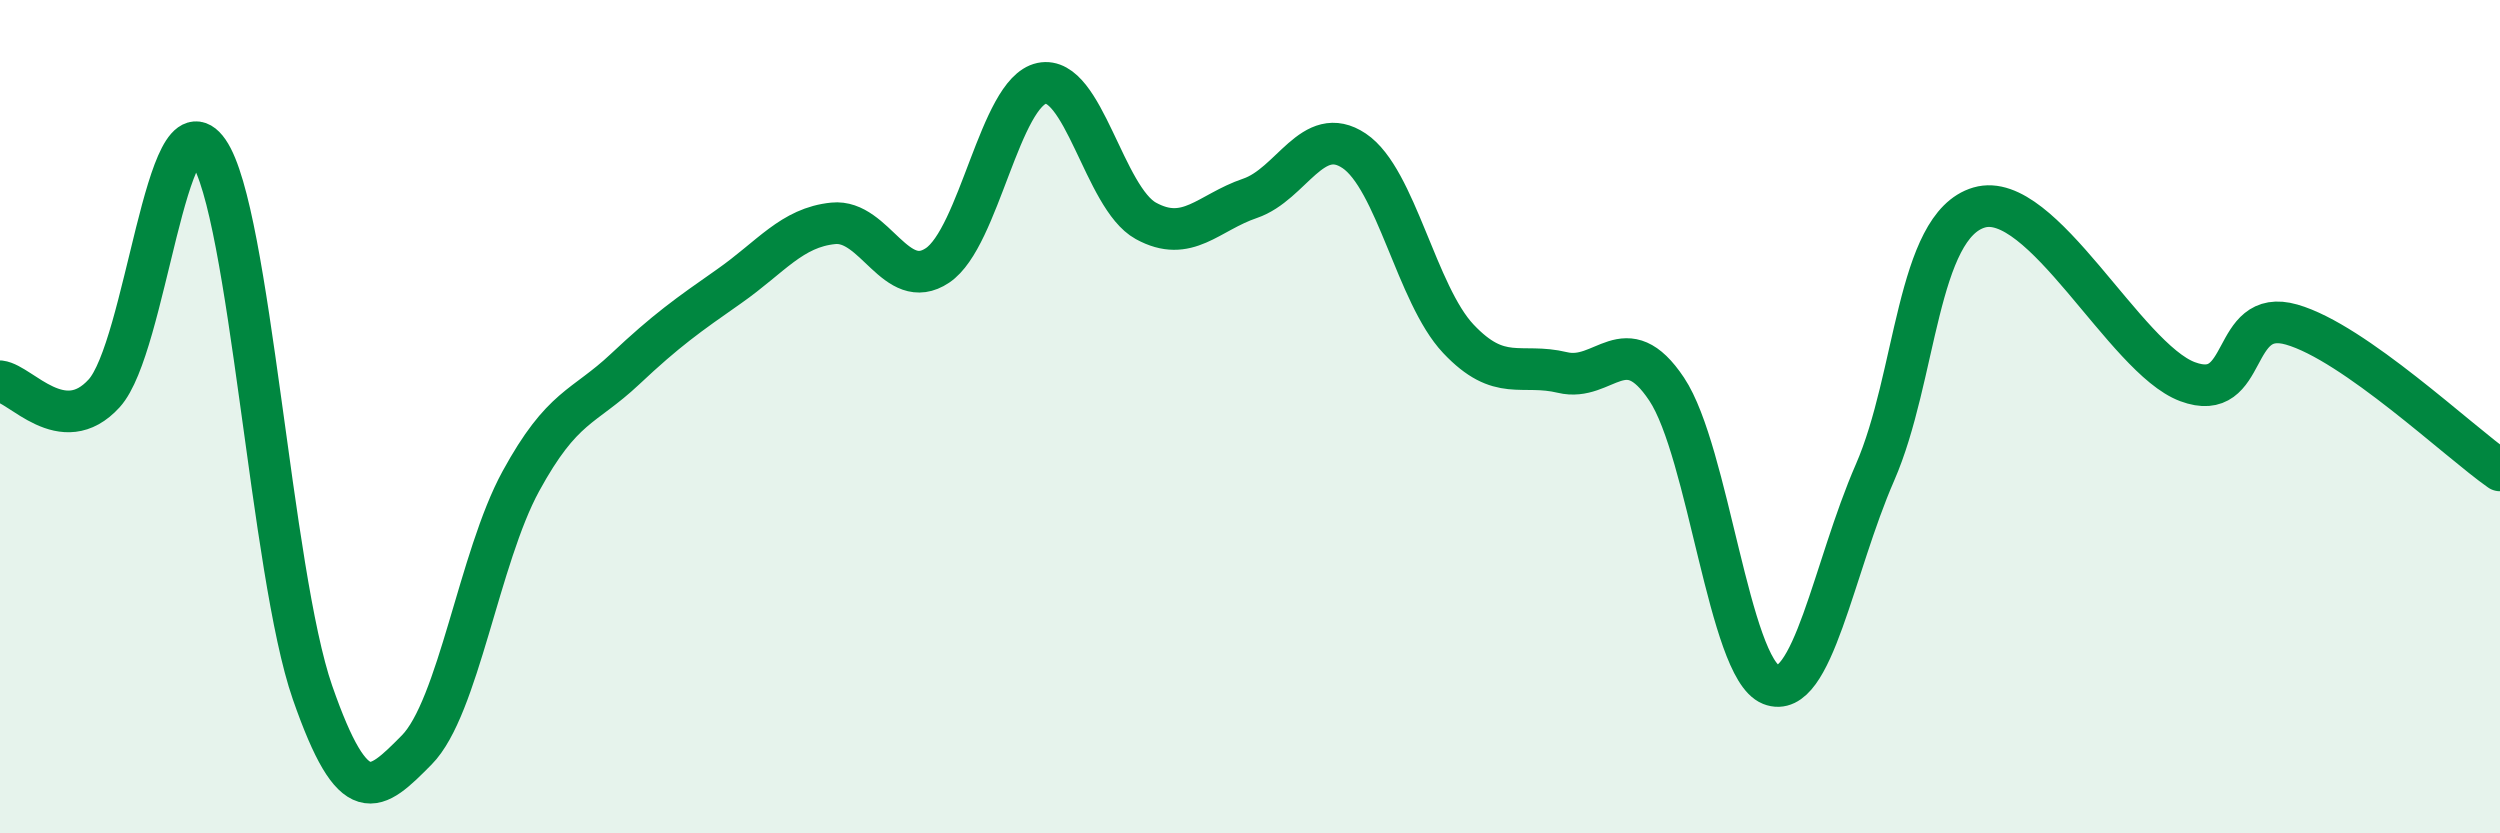
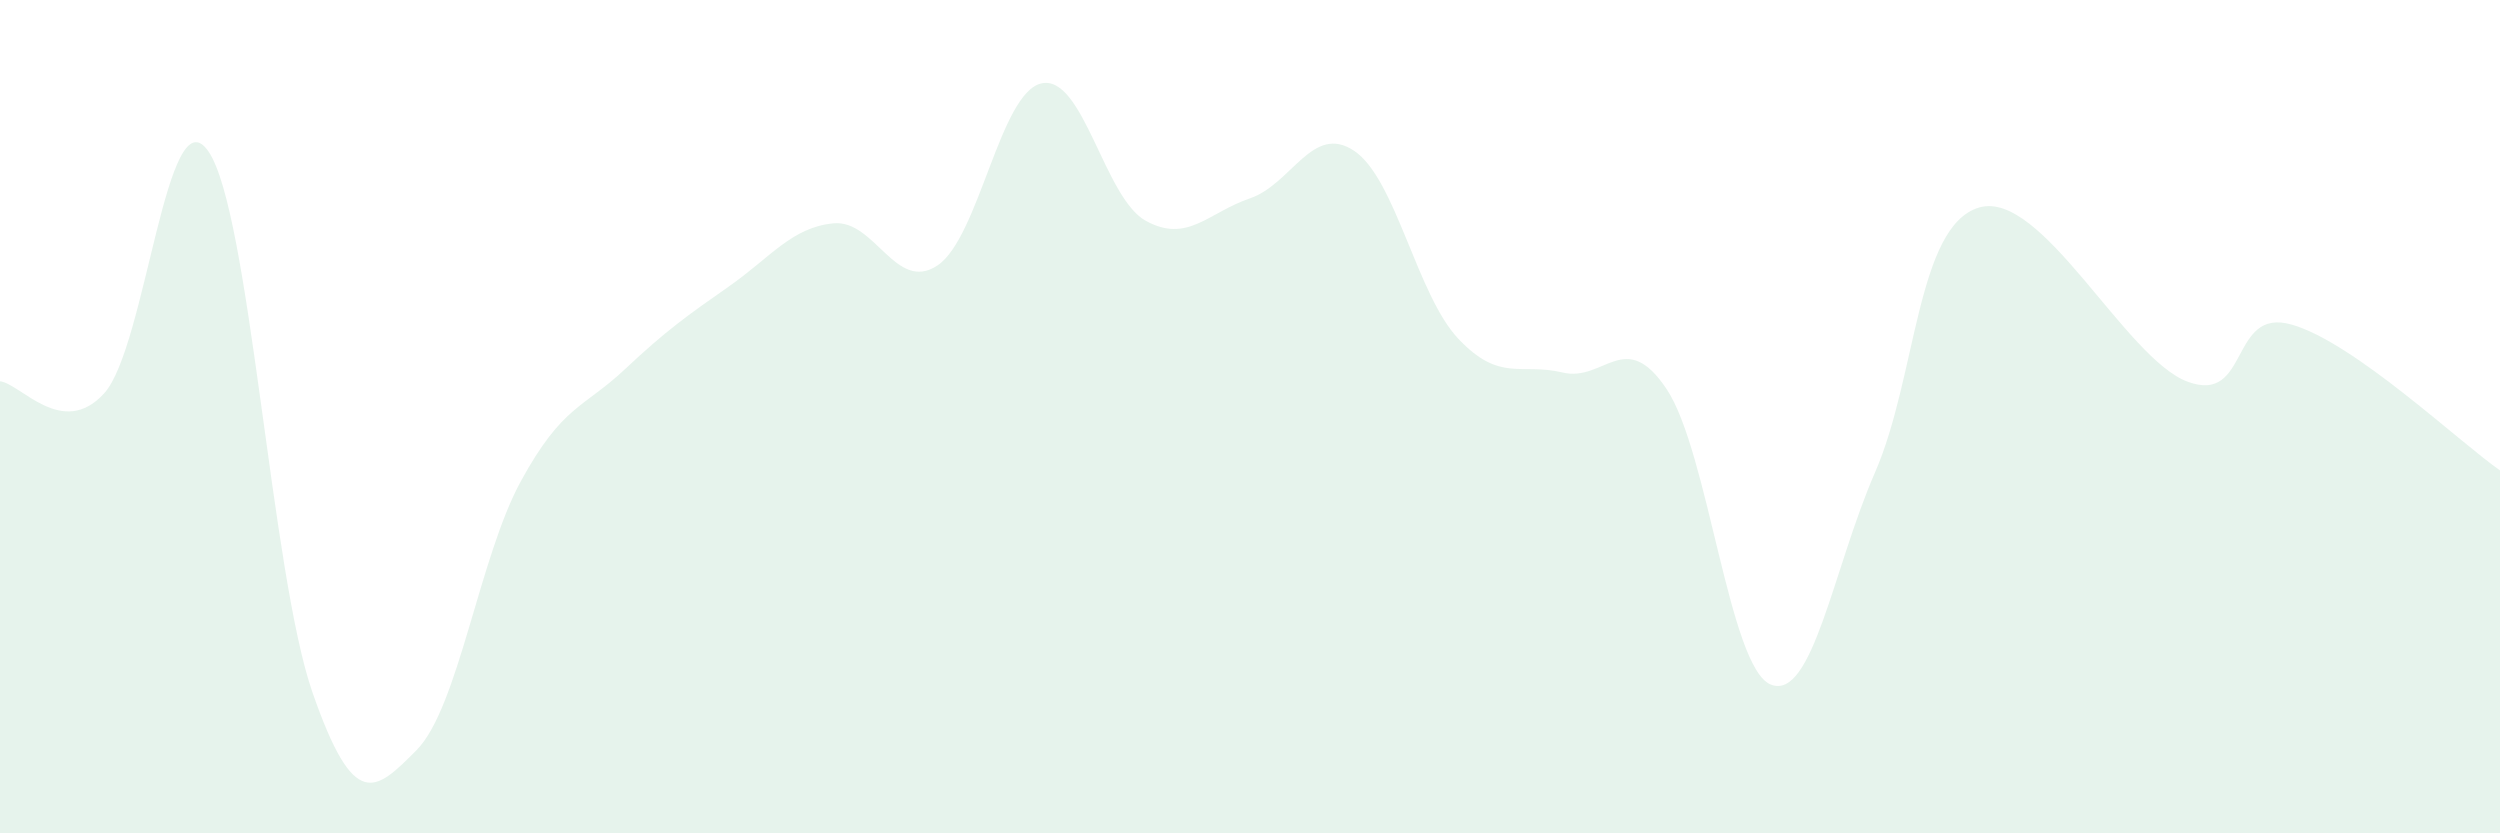
<svg xmlns="http://www.w3.org/2000/svg" width="60" height="20" viewBox="0 0 60 20">
  <path d="M 0,9.15 C 0.5,9.21 1.5,10.54 2.5,9.44 C 3.5,8.34 4,2.19 5,3.63 C 6,5.07 6.5,13.75 7.5,16.62 C 8.5,19.49 9,19.01 10,18 C 11,16.99 11.5,13.38 12.5,11.55 C 13.5,9.72 14,9.8 15,8.86 C 16,7.92 16.5,7.57 17.5,6.87 C 18.5,6.17 19,5.46 20,5.36 C 21,5.26 21.5,7.04 22.5,6.37 C 23.5,5.7 24,2.21 25,2 C 26,1.79 26.5,4.75 27.5,5.3 C 28.5,5.85 29,5.1 30,4.76 C 31,4.42 31.5,2.95 32.5,3.62 C 33.5,4.29 34,7.07 35,8.13 C 36,9.19 36.5,8.7 37.5,8.94 C 38.5,9.18 39,7.84 40,9.34 C 41,10.84 41.5,16.03 42.5,16.43 C 43.5,16.83 44,13.63 45,11.34 C 46,9.05 46,5.42 47.5,4.98 C 49,4.54 51,8.6 52.5,9.16 C 54,9.72 53.5,7.36 55,7.79 C 56.5,8.22 59,10.59 60,11.29L60 20L0 20Z" fill="#008740" opacity="0.1" stroke-linecap="round" stroke-linejoin="round" />
-   <path d="M 0,9.15 C 0.5,9.21 1.5,10.54 2.5,9.44 C 3.5,8.34 4,2.19 5,3.63 C 6,5.07 6.5,13.75 7.5,16.62 C 8.5,19.49 9,19.01 10,18 C 11,16.99 11.5,13.38 12.5,11.55 C 13.5,9.72 14,9.8 15,8.86 C 16,7.92 16.5,7.57 17.5,6.87 C 18.5,6.17 19,5.46 20,5.36 C 21,5.26 21.5,7.04 22.5,6.37 C 23.5,5.7 24,2.21 25,2 C 26,1.79 26.5,4.75 27.5,5.3 C 28.5,5.85 29,5.1 30,4.76 C 31,4.42 31.5,2.95 32.5,3.62 C 33.5,4.29 34,7.07 35,8.13 C 36,9.19 36.5,8.7 37.5,8.94 C 38.5,9.18 39,7.84 40,9.34 C 41,10.84 41.5,16.03 42.5,16.43 C 43.5,16.83 44,13.63 45,11.34 C 46,9.05 46,5.42 47.5,4.98 C 49,4.54 51,8.6 52.5,9.16 C 54,9.72 53.5,7.36 55,7.79 C 56.5,8.22 59,10.59 60,11.29" stroke="#008740" stroke-width="1" fill="none" stroke-linecap="round" stroke-linejoin="round" />
</svg>